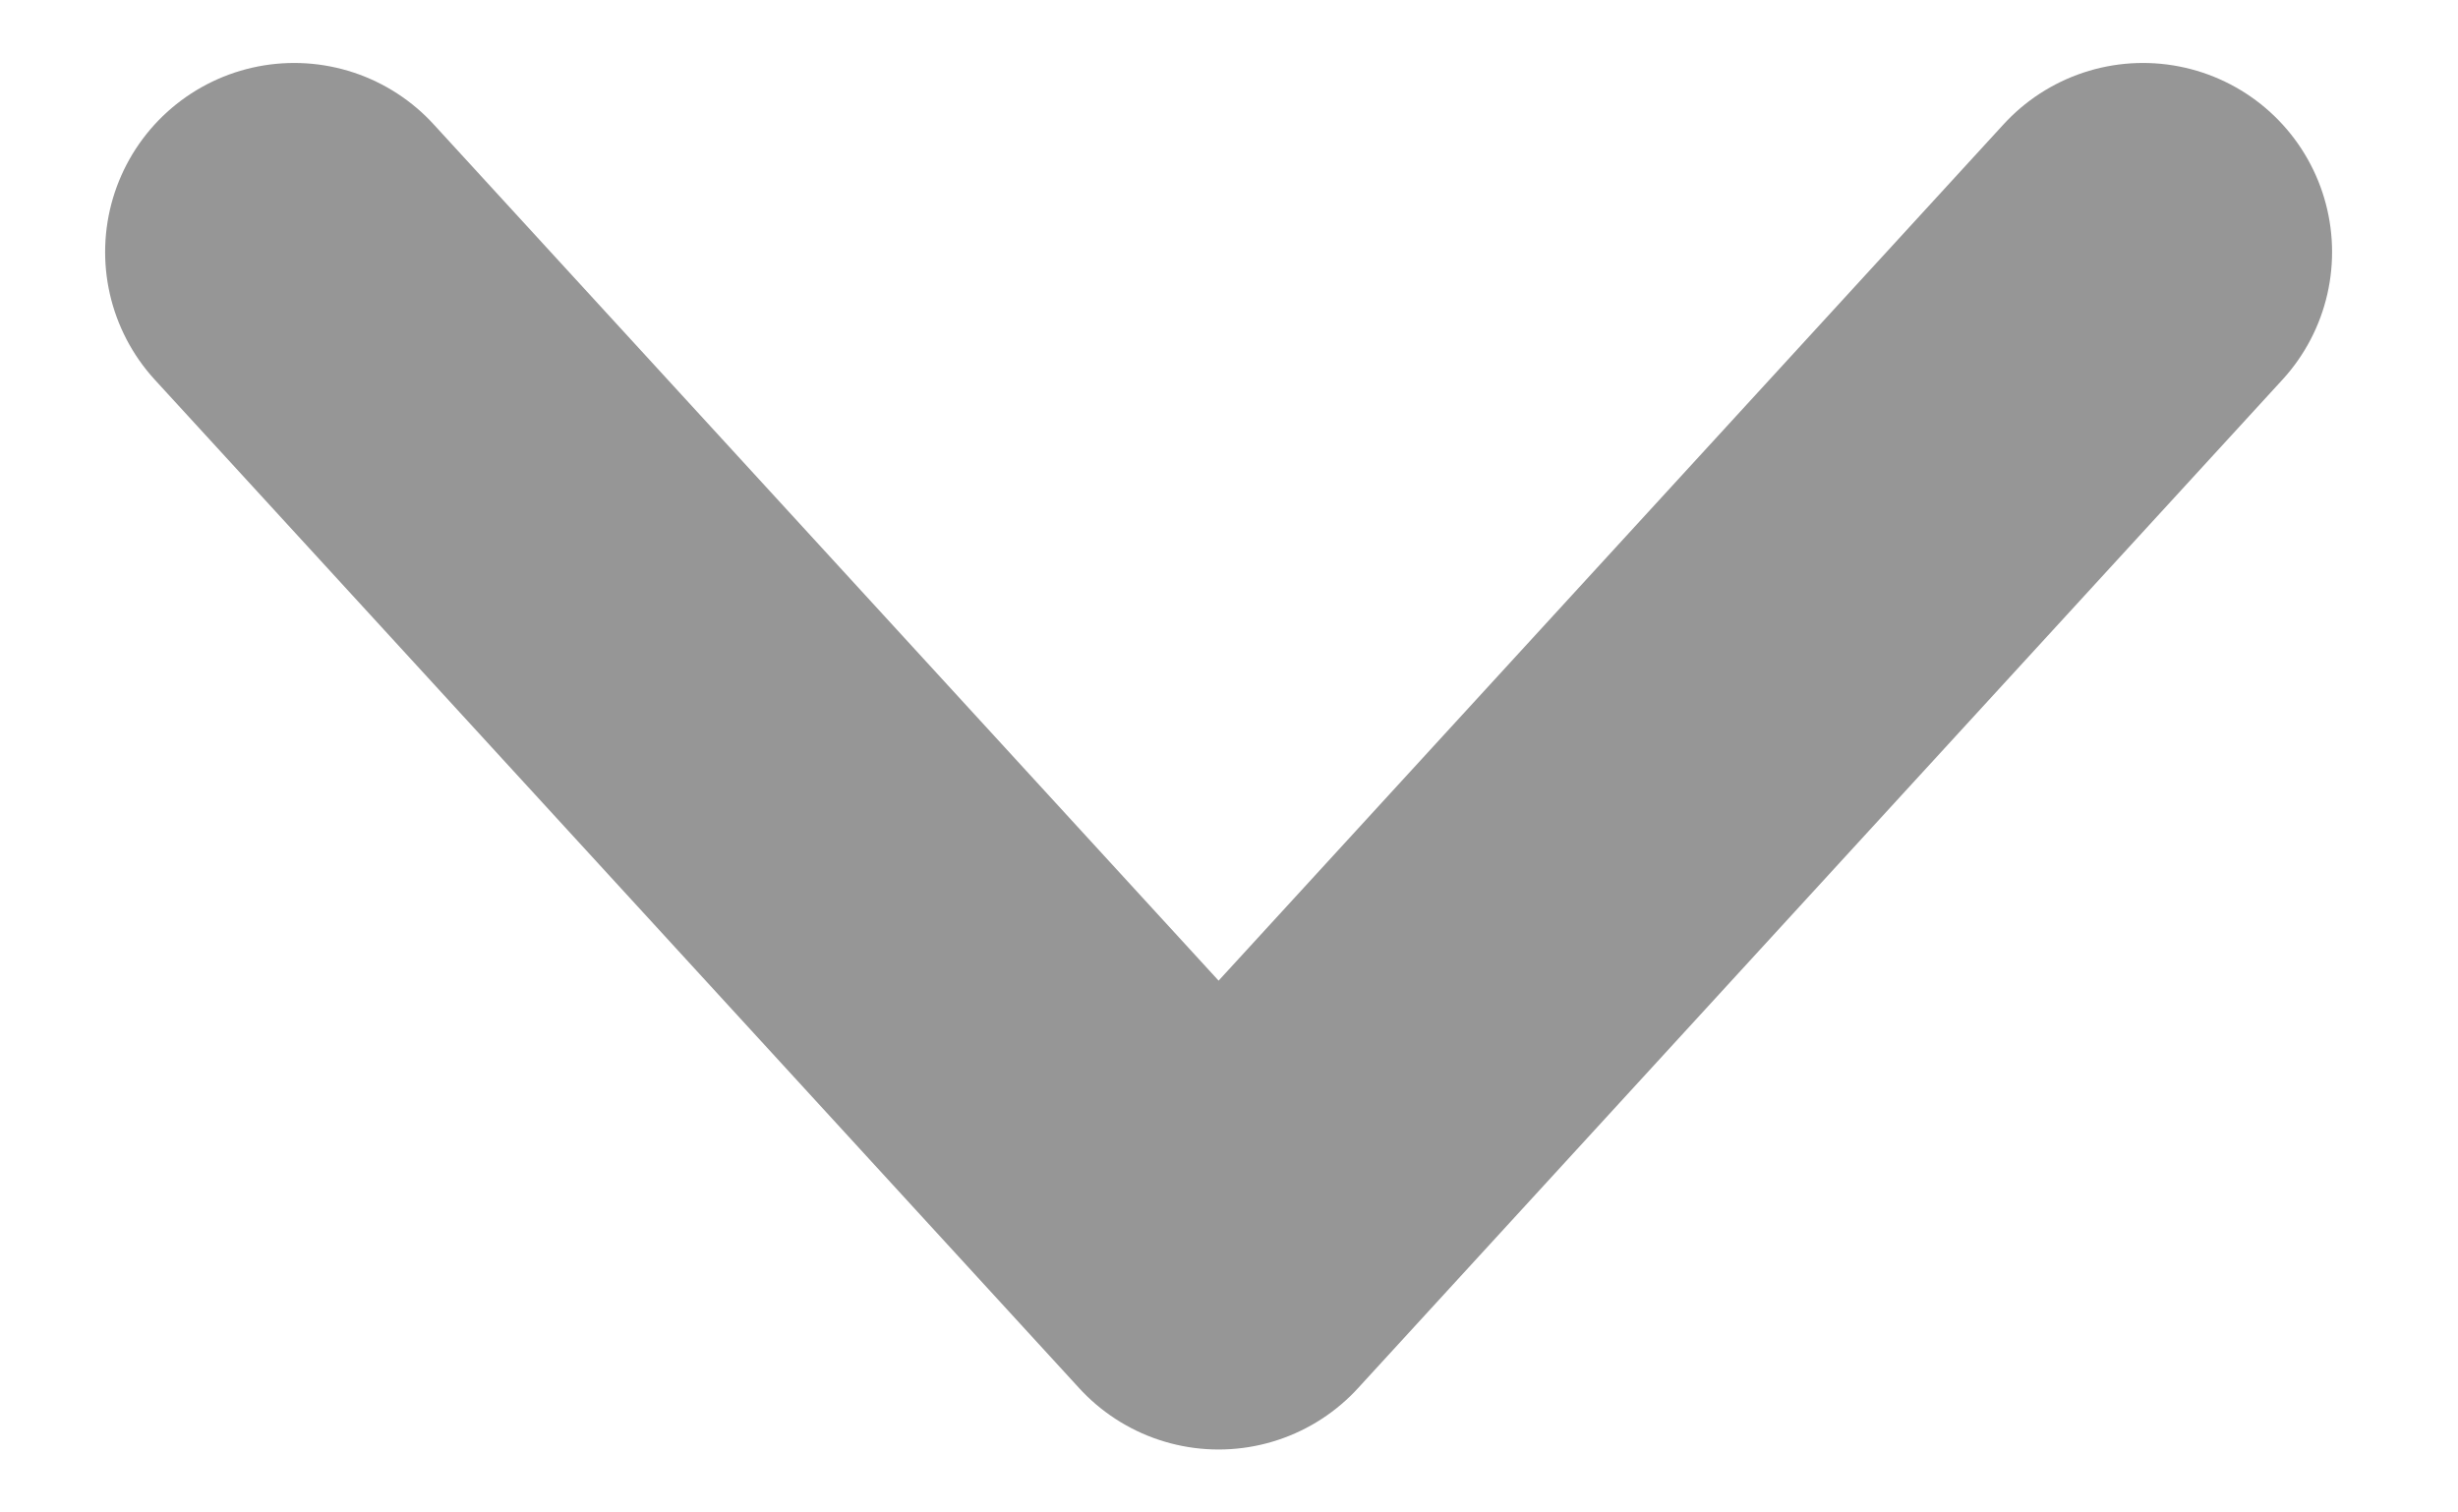
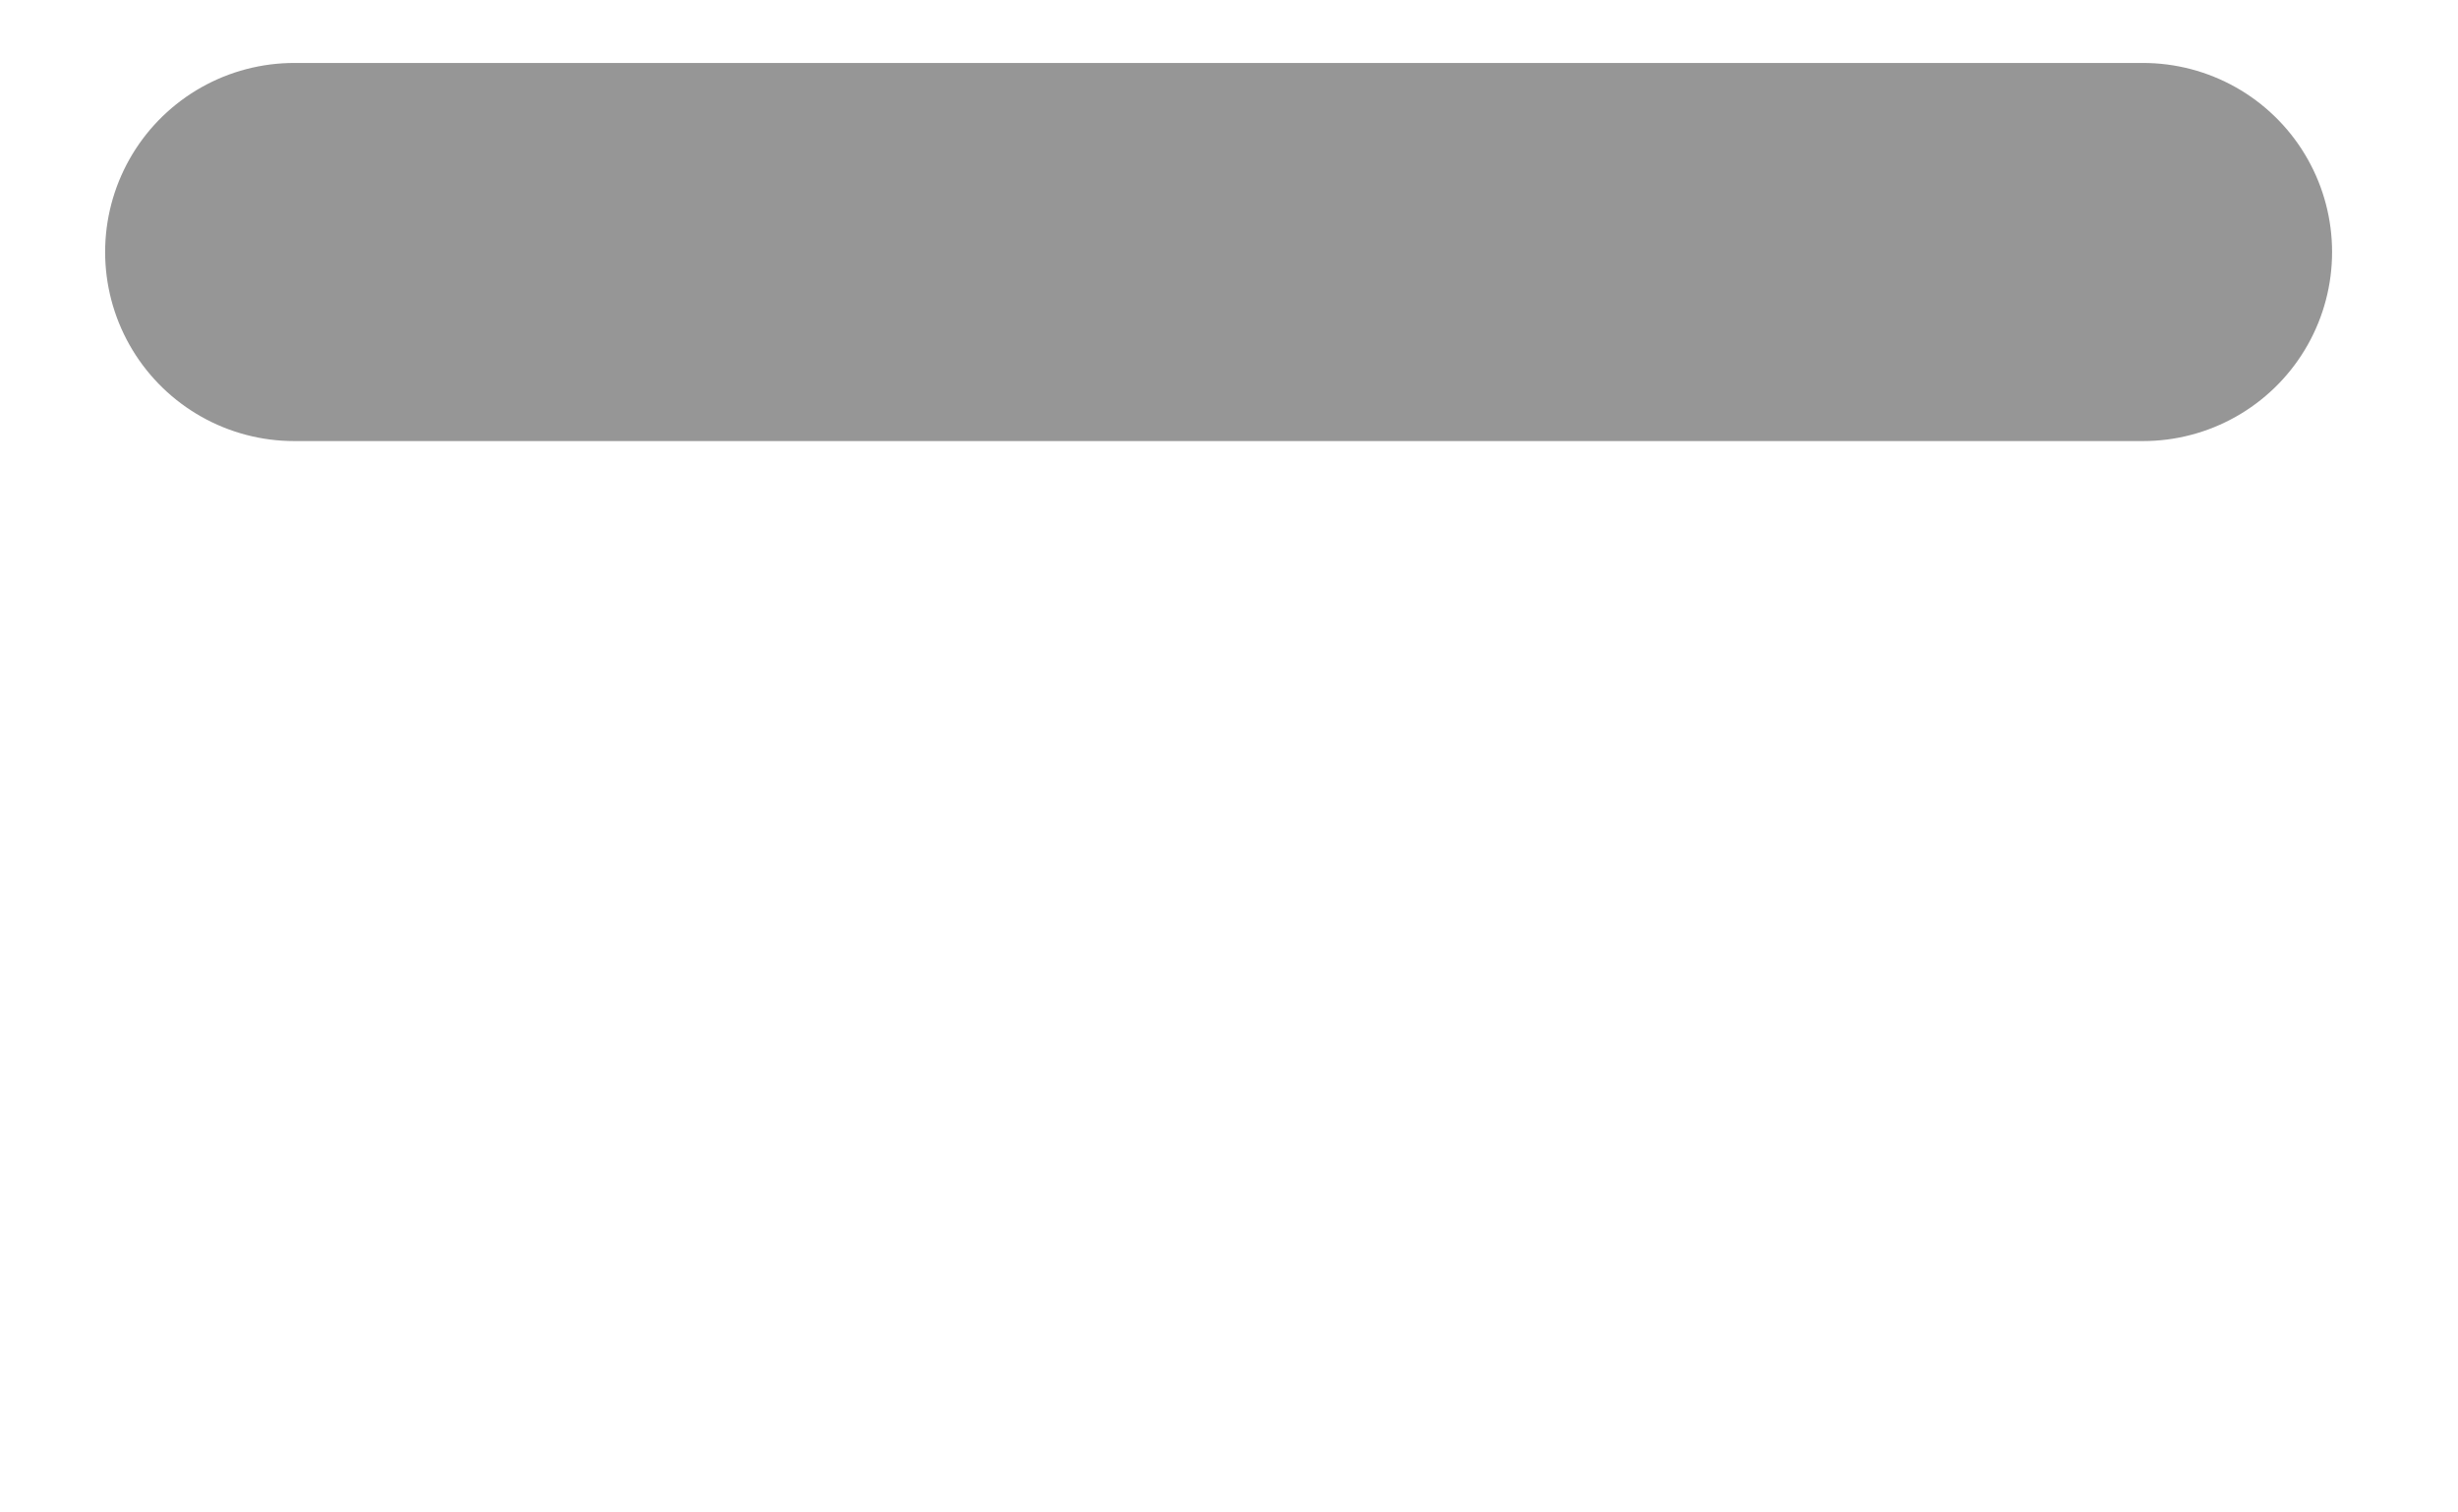
<svg xmlns="http://www.w3.org/2000/svg" width="13" height="8" viewBox="0 0 13 8" fill="none">
-   <path d="M11.334 1.333L6.445 6.667L1.556 1.333" stroke="#969696" stroke-width="2" stroke-linecap="round" stroke-linejoin="round" />
+   <path d="M11.334 1.333L1.556 1.333" stroke="#969696" stroke-width="2" stroke-linecap="round" stroke-linejoin="round" />
</svg>